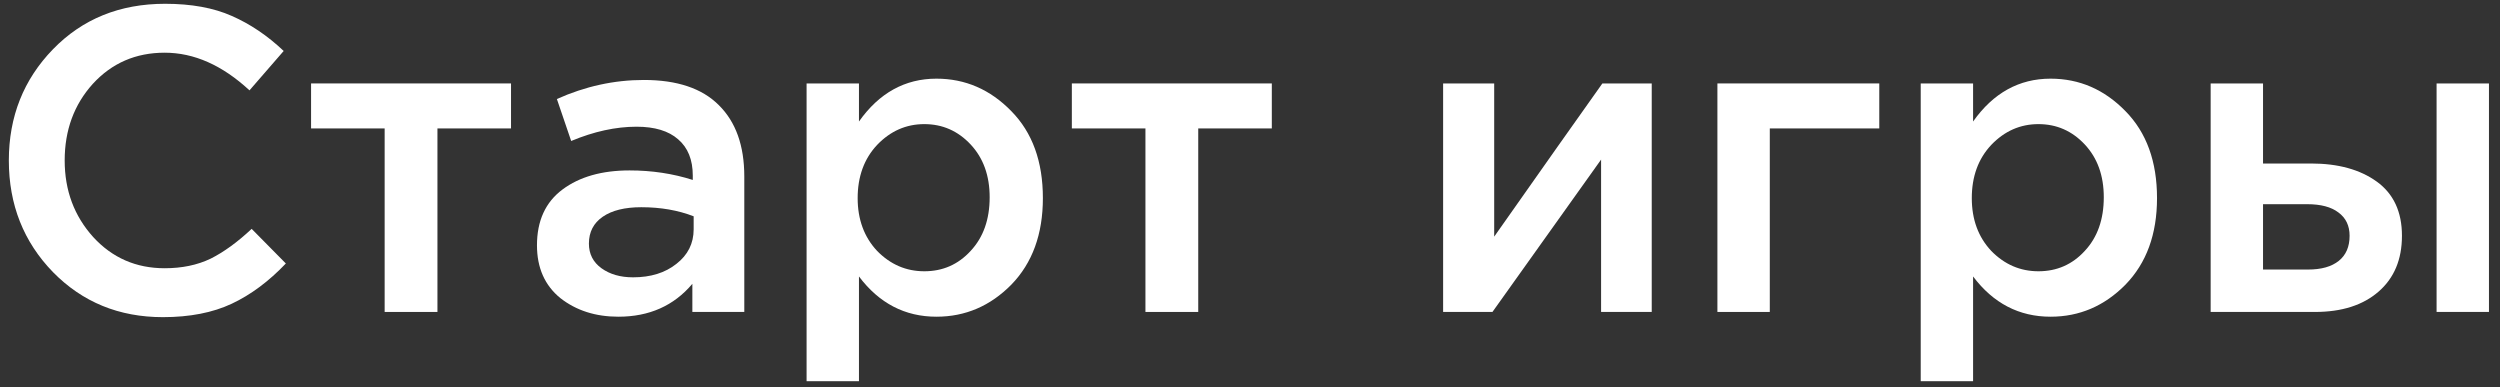
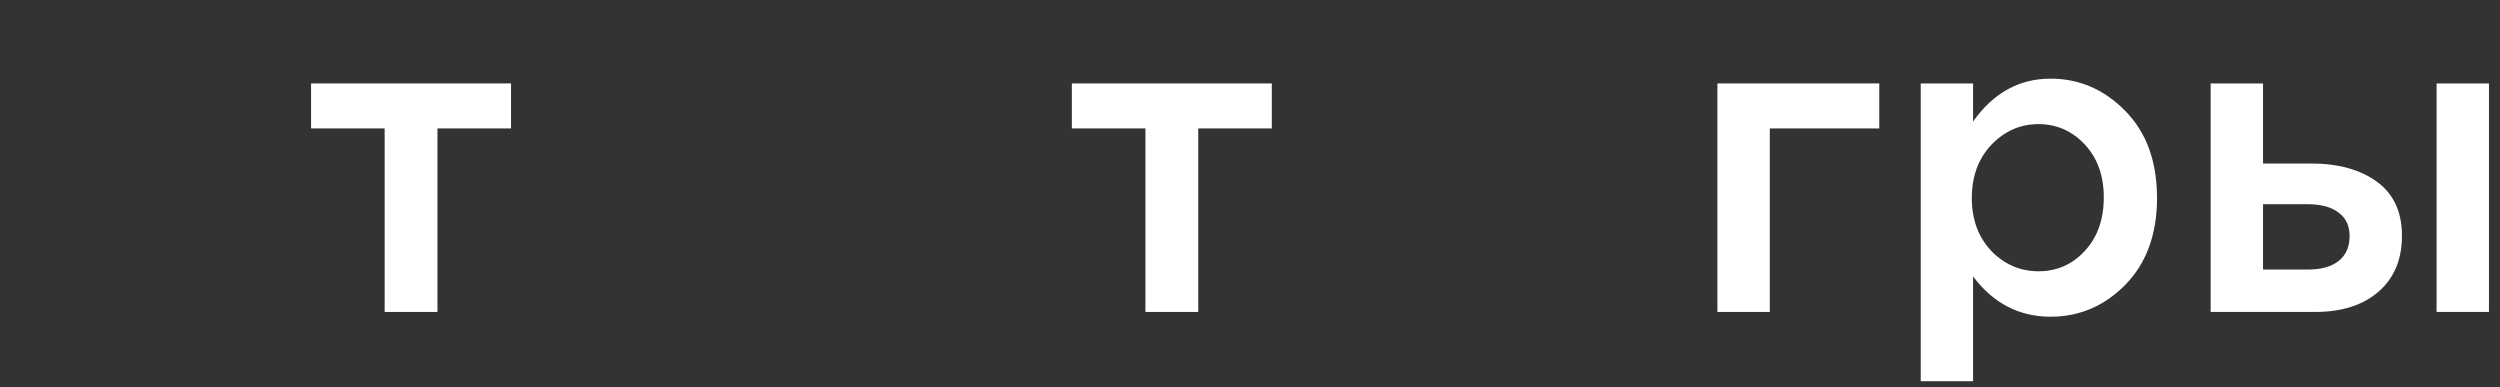
<svg xmlns="http://www.w3.org/2000/svg" width="142" height="22" viewBox="0 0 142 22" fill="none">
  <rect x="0" y="0" width="142" height="22" fill="#333333" stroke="none" />
  <path d="M125.565 17.719V4.739H128.54V9.287H131.269C132.809 9.287 134.055 9.631 135.005 10.319C135.956 11.008 136.431 12.032 136.431 13.392C136.431 14.736 135.989 15.793 135.104 16.563C134.219 17.334 133.014 17.719 131.49 17.719H125.565ZM128.54 15.31H131.097C131.851 15.31 132.432 15.146 132.842 14.818C133.252 14.49 133.457 14.015 133.457 13.392C133.457 12.819 133.244 12.376 132.818 12.065C132.408 11.753 131.818 11.598 131.048 11.598H128.54V15.31ZM138.398 17.719V4.739H141.373V17.719H138.398Z" fill="white" />
  <path d="M109.097 21.652V4.739H112.071V6.902C113.218 5.28 114.685 4.468 116.472 4.468C118.111 4.468 119.528 5.083 120.725 6.312C121.921 7.525 122.519 9.172 122.519 11.253C122.519 13.302 121.921 14.941 120.725 16.17C119.528 17.383 118.111 17.989 116.472 17.989C114.685 17.989 113.218 17.227 112.071 15.703V21.652H109.097ZM115.783 15.408C116.832 15.408 117.709 15.023 118.414 14.253C119.135 13.482 119.495 12.466 119.495 11.204C119.495 9.975 119.135 8.975 118.414 8.205C117.693 7.435 116.816 7.05 115.783 7.05C114.751 7.05 113.858 7.443 113.104 8.23C112.366 9.016 111.998 10.024 111.998 11.253C111.998 12.466 112.366 13.466 113.104 14.253C113.858 15.023 114.751 15.408 115.783 15.408Z" fill="white" />
  <path d="M97.549 17.719V4.739H106.743V7.295H100.524V17.719H97.549Z" fill="white" />
-   <path d="M81.969 17.719V4.739H84.87V13.441C87.59 9.573 89.639 6.673 91.015 4.739H93.818V17.719H90.942V9.065L84.771 17.719H81.969Z" fill="white" />
  <path d="M65.061 17.719V7.295H60.881V4.739H72.239V7.295H68.06V17.719H65.061Z" fill="white" />
-   <path d="M45.814 21.652V4.739H48.789V6.902C49.936 5.28 51.403 4.468 53.189 4.468C54.828 4.468 56.245 5.083 57.442 6.312C58.638 7.525 59.236 9.172 59.236 11.253C59.236 13.302 58.638 14.941 57.442 16.17C56.245 17.383 54.828 17.989 53.189 17.989C51.403 17.989 49.936 17.227 48.789 15.703V21.652H45.814ZM52.501 15.408C53.55 15.408 54.426 15.023 55.131 14.253C55.852 13.482 56.213 12.466 56.213 11.204C56.213 9.975 55.852 8.975 55.131 8.205C54.41 7.435 53.533 7.05 52.501 7.05C51.468 7.05 50.575 7.443 49.821 8.23C49.084 9.016 48.715 10.024 48.715 11.253C48.715 12.466 49.084 13.466 49.821 14.253C50.575 15.023 51.468 15.408 52.501 15.408Z" fill="white" />
-   <path d="M42.276 17.719H39.326V16.121C38.277 17.366 36.876 17.989 35.122 17.989C33.827 17.989 32.729 17.637 31.828 16.932C30.943 16.211 30.5 15.211 30.5 13.933C30.5 12.54 30.984 11.483 31.951 10.762C32.918 10.041 34.188 9.68 35.761 9.68C37.023 9.68 38.22 9.86 39.35 10.221V9.975C39.35 9.074 39.072 8.385 38.515 7.91C37.974 7.435 37.187 7.197 36.155 7.197C34.975 7.197 33.737 7.468 32.443 8.008L31.631 5.624C33.237 4.903 34.885 4.542 36.573 4.542C38.457 4.542 39.875 5.017 40.825 5.968C41.792 6.918 42.276 8.271 42.276 10.024V17.719ZM39.4 13.023V12.286C38.515 11.942 37.523 11.77 36.425 11.77C35.491 11.77 34.762 11.95 34.237 12.31C33.713 12.671 33.45 13.179 33.45 13.835C33.45 14.425 33.688 14.892 34.163 15.236C34.639 15.58 35.237 15.752 35.958 15.752C36.958 15.752 37.777 15.498 38.416 14.99C39.072 14.482 39.4 13.826 39.4 13.023Z" fill="white" />
  <path d="M21.848 17.719V7.295H17.669V4.739H29.026V7.295H24.847V17.719H21.848Z" fill="white" />
-   <path d="M9.254 18.014C6.763 18.014 4.682 17.162 3.01 15.457C1.338 13.736 0.502 11.622 0.502 9.115C0.502 6.624 1.338 4.518 3.01 2.797C4.682 1.076 6.804 0.215 9.377 0.215C10.868 0.215 12.13 0.445 13.163 0.904C14.212 1.363 15.195 2.026 16.113 2.895L14.171 5.132C12.63 3.706 11.024 2.993 9.352 2.993C7.714 2.993 6.353 3.583 5.272 4.763C4.206 5.943 3.674 7.394 3.674 9.115C3.674 10.819 4.215 12.27 5.296 13.466C6.378 14.646 7.73 15.236 9.352 15.236C10.336 15.236 11.204 15.056 11.958 14.695C12.712 14.318 13.491 13.753 14.294 12.999L16.236 14.966C15.269 15.982 14.245 16.744 13.163 17.252C12.081 17.76 10.778 18.014 9.254 18.014Z" fill="white" />
</svg>